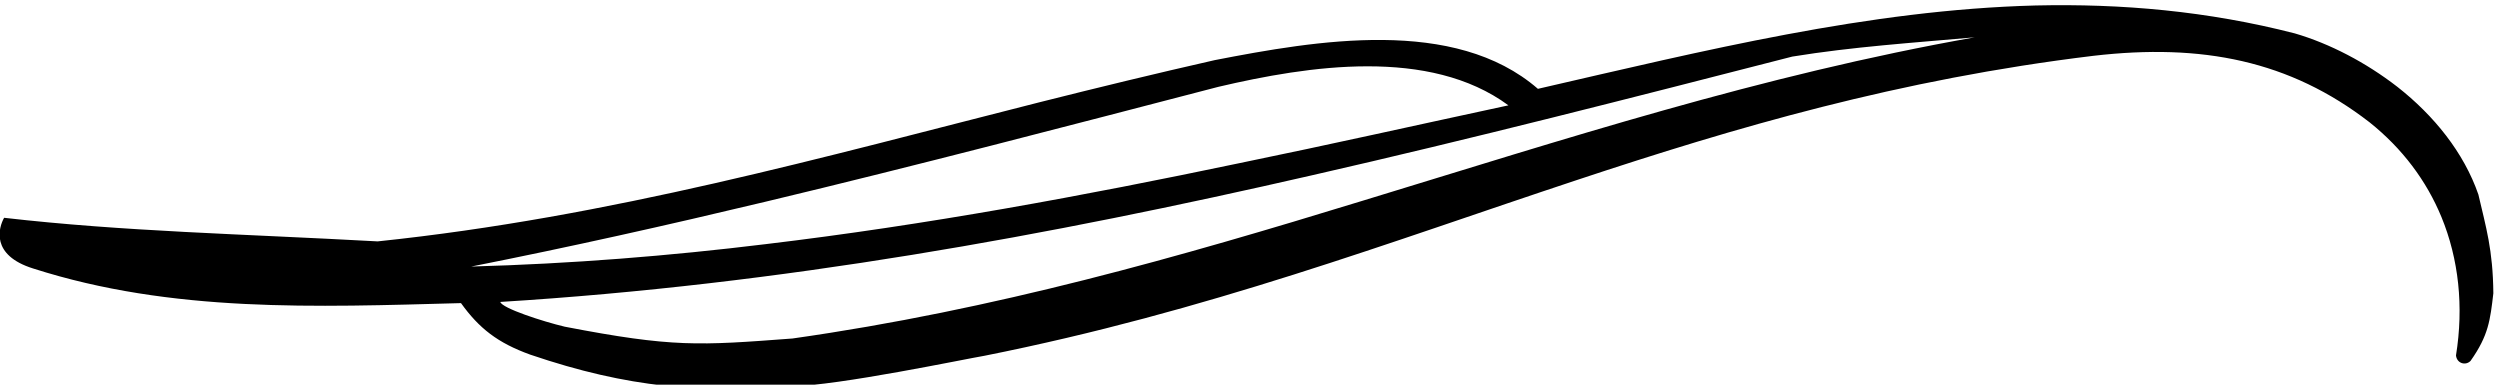
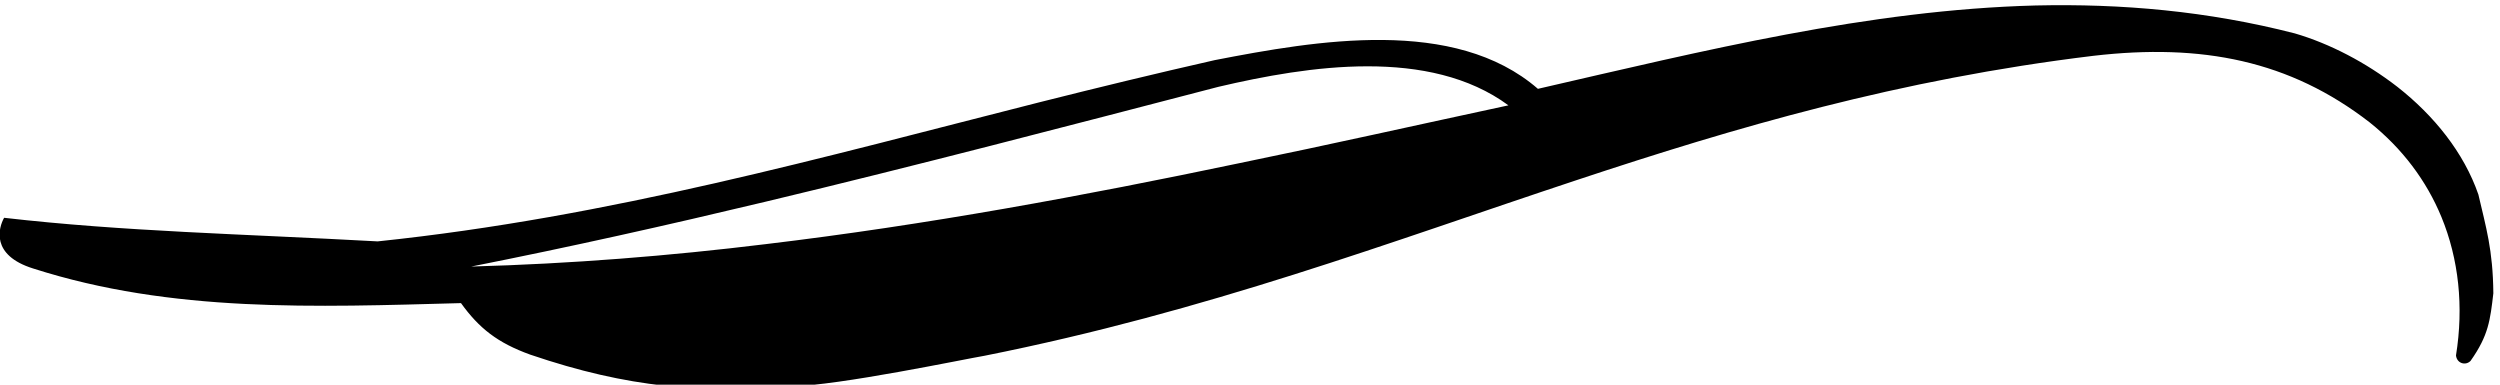
<svg xmlns="http://www.w3.org/2000/svg" version="1.1" id="svg1" width="714.649" height="109.967" viewBox="0 0 714.649 109.967">
  <defs id="defs1" />
  <g id="g1" transform="translate(-46.285,-464.507)">
-     <path id="path1" d="m 5674.89,4029.07 c -31.27,90.42 -95.5,169.86 -174.09,231.55 -67.6,52.39 -145.35,92.96 -220.56,114.93 -187.61,48.17 -372.68,64.22 -556.9,60 -359.16,-9.3 -713.25,-97.19 -1069.87,-179.16 -179.16,155.5 -476.62,103.95 -694.65,61.69 -126.76,-28.73 -251.84,-59.15 -376.06,-90.42 -467.33,-118.31 -921.97,-246.76 -1423.1,-299.16 -291.555,16.06 -545.078,21.13 -802.824,50.71 -11.832,-21.13 -29.578,-80.28 62.535,-109.01 298.309,-95.5 605.919,-82.82 919.439,-74.37 38.87,-54.09 78.59,-85.35 148.73,-110.7 213.81,-72.68 369.3,-82.83 563.67,-67.61 93.8,0 376.06,59.15 412.4,65.07 479.15,95.49 870.42,244.22 1273.52,377.75 341.41,113.24 692.12,216.34 1110.43,267.04 233.24,27.04 421.69,-10.14 593.24,-142.82 70.99,-56.62 122.54,-125.92 154.65,-203.66 37.18,-90.42 48.17,-192.68 31.27,-297.47 1.69,-16.9 20.28,-22.82 31.26,-11.83 38.88,54.93 42.26,87.89 49.02,145.35 -0.84,93.81 -16.05,142.82 -32.11,212.12 z M 1360.78,3874.42 c 209.58,41.41 420.85,88.73 632.96,139.44 325.36,77.75 650.71,163.1 972.69,246.76 194.36,45.63 453.8,85.35 623.66,-39.72 -192.68,-41.41 -384.51,-84.51 -578.03,-124.22 -334.65,-70.15 -671.84,-132.68 -1018.32,-174.09 -207.04,-25.35 -418.31,-42.25 -632.96,-48.17 z m 1914.94,141.13 c -391.27,-120 -789.3,-234.09 -1224.51,-295.78 -201.98,-15.21 -256.91,-19.43 -489.3,25.36 -46.48,10.98 -135.21,39.71 -138.59,53.23 602.54,37.19 1176.34,141.98 1744.23,272.12 344.79,78.59 687.05,166.48 1032.68,255.21 130.15,21.13 258.59,29.58 392.12,41.41 -458.88,-81.13 -883.95,-219.72 -1316.63,-351.55" style="fill:#000000;fill-opacity:1;fill-rule:nonzero;stroke:none" transform="matrix(0.133,0,0,-0.133,0,1056)" />
+     <path id="path1" d="m 5674.89,4029.07 c -31.27,90.42 -95.5,169.86 -174.09,231.55 -67.6,52.39 -145.35,92.96 -220.56,114.93 -187.61,48.17 -372.68,64.22 -556.9,60 -359.16,-9.3 -713.25,-97.19 -1069.87,-179.16 -179.16,155.5 -476.62,103.95 -694.65,61.69 -126.76,-28.73 -251.84,-59.15 -376.06,-90.42 -467.33,-118.31 -921.97,-246.76 -1423.1,-299.16 -291.555,16.06 -545.078,21.13 -802.824,50.71 -11.832,-21.13 -29.578,-80.28 62.535,-109.01 298.309,-95.5 605.919,-82.82 919.439,-74.37 38.87,-54.09 78.59,-85.35 148.73,-110.7 213.81,-72.68 369.3,-82.83 563.67,-67.61 93.8,0 376.06,59.15 412.4,65.07 479.15,95.49 870.42,244.22 1273.52,377.75 341.41,113.24 692.12,216.34 1110.43,267.04 233.24,27.04 421.69,-10.14 593.24,-142.82 70.99,-56.62 122.54,-125.92 154.65,-203.66 37.18,-90.42 48.17,-192.68 31.27,-297.47 1.69,-16.9 20.28,-22.82 31.26,-11.83 38.88,54.93 42.26,87.89 49.02,145.35 -0.84,93.81 -16.05,142.82 -32.11,212.12 z M 1360.78,3874.42 c 209.58,41.41 420.85,88.73 632.96,139.44 325.36,77.75 650.71,163.1 972.69,246.76 194.36,45.63 453.8,85.35 623.66,-39.72 -192.68,-41.41 -384.51,-84.51 -578.03,-124.22 -334.65,-70.15 -671.84,-132.68 -1018.32,-174.09 -207.04,-25.35 -418.31,-42.25 -632.96,-48.17 z m 1914.94,141.13 " style="fill:#000000;fill-opacity:1;fill-rule:nonzero;stroke:none" transform="matrix(0.133,0,0,-0.133,0,1056)" />
  </g>
</svg>